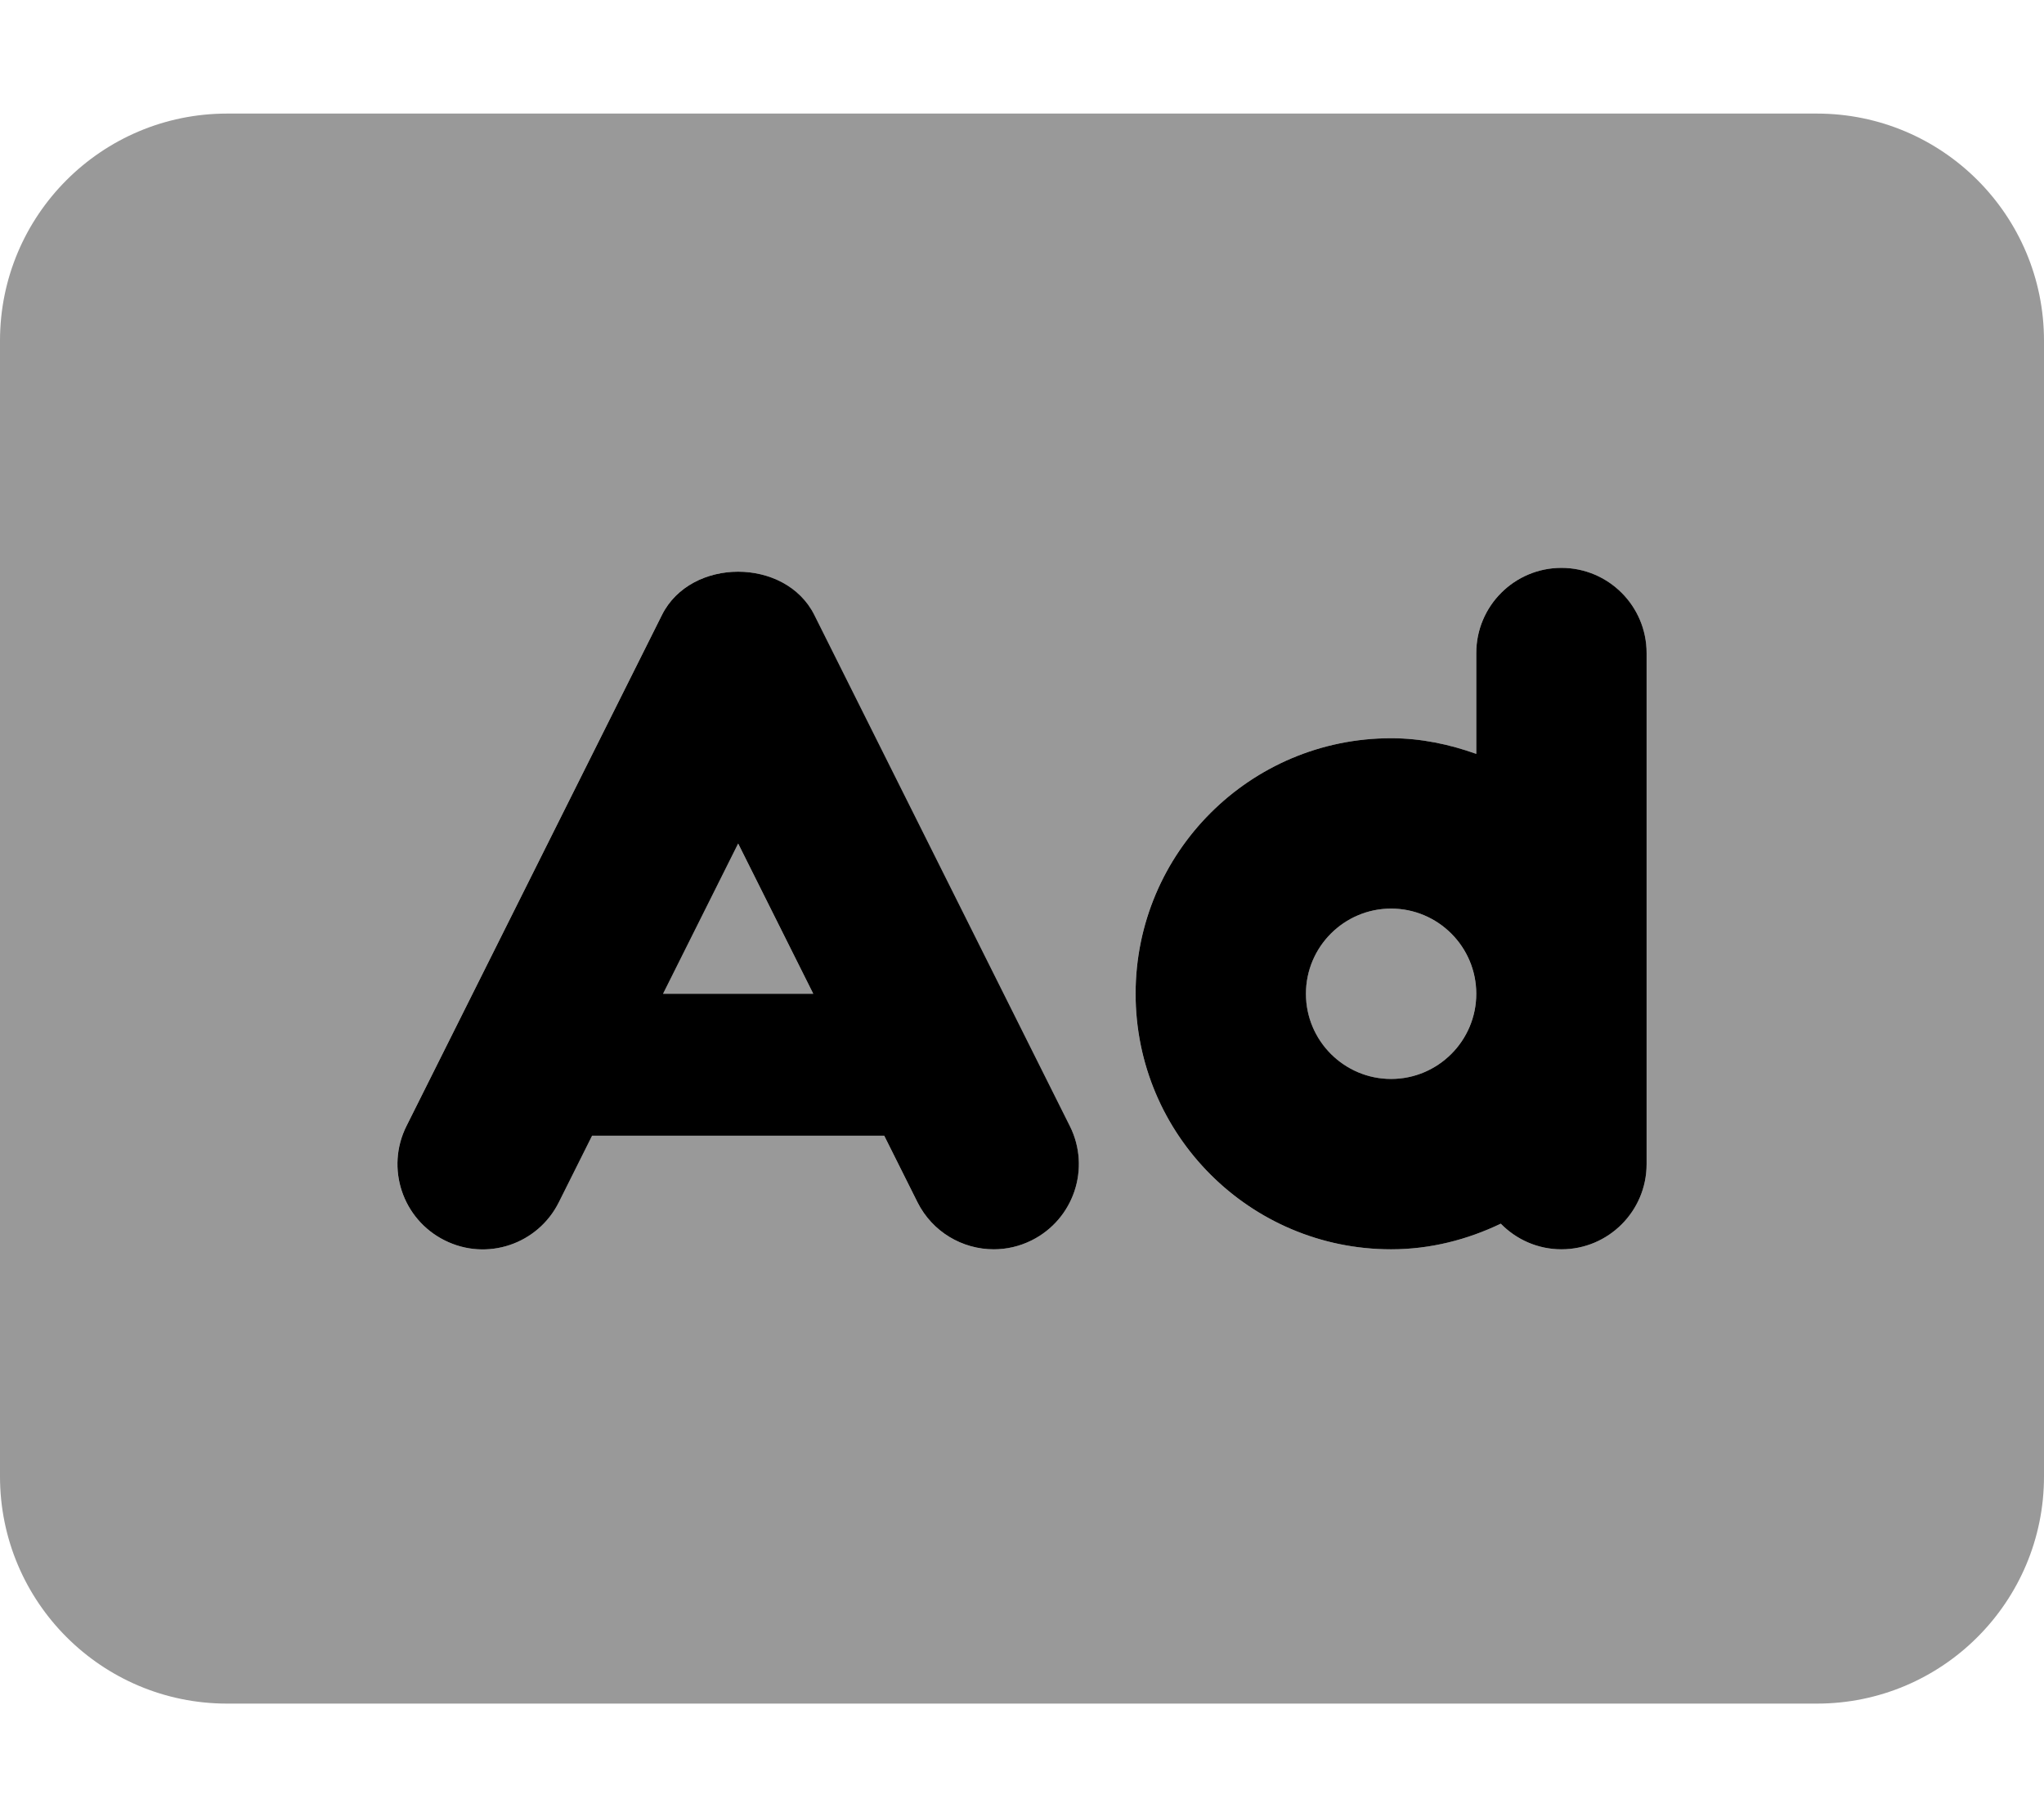
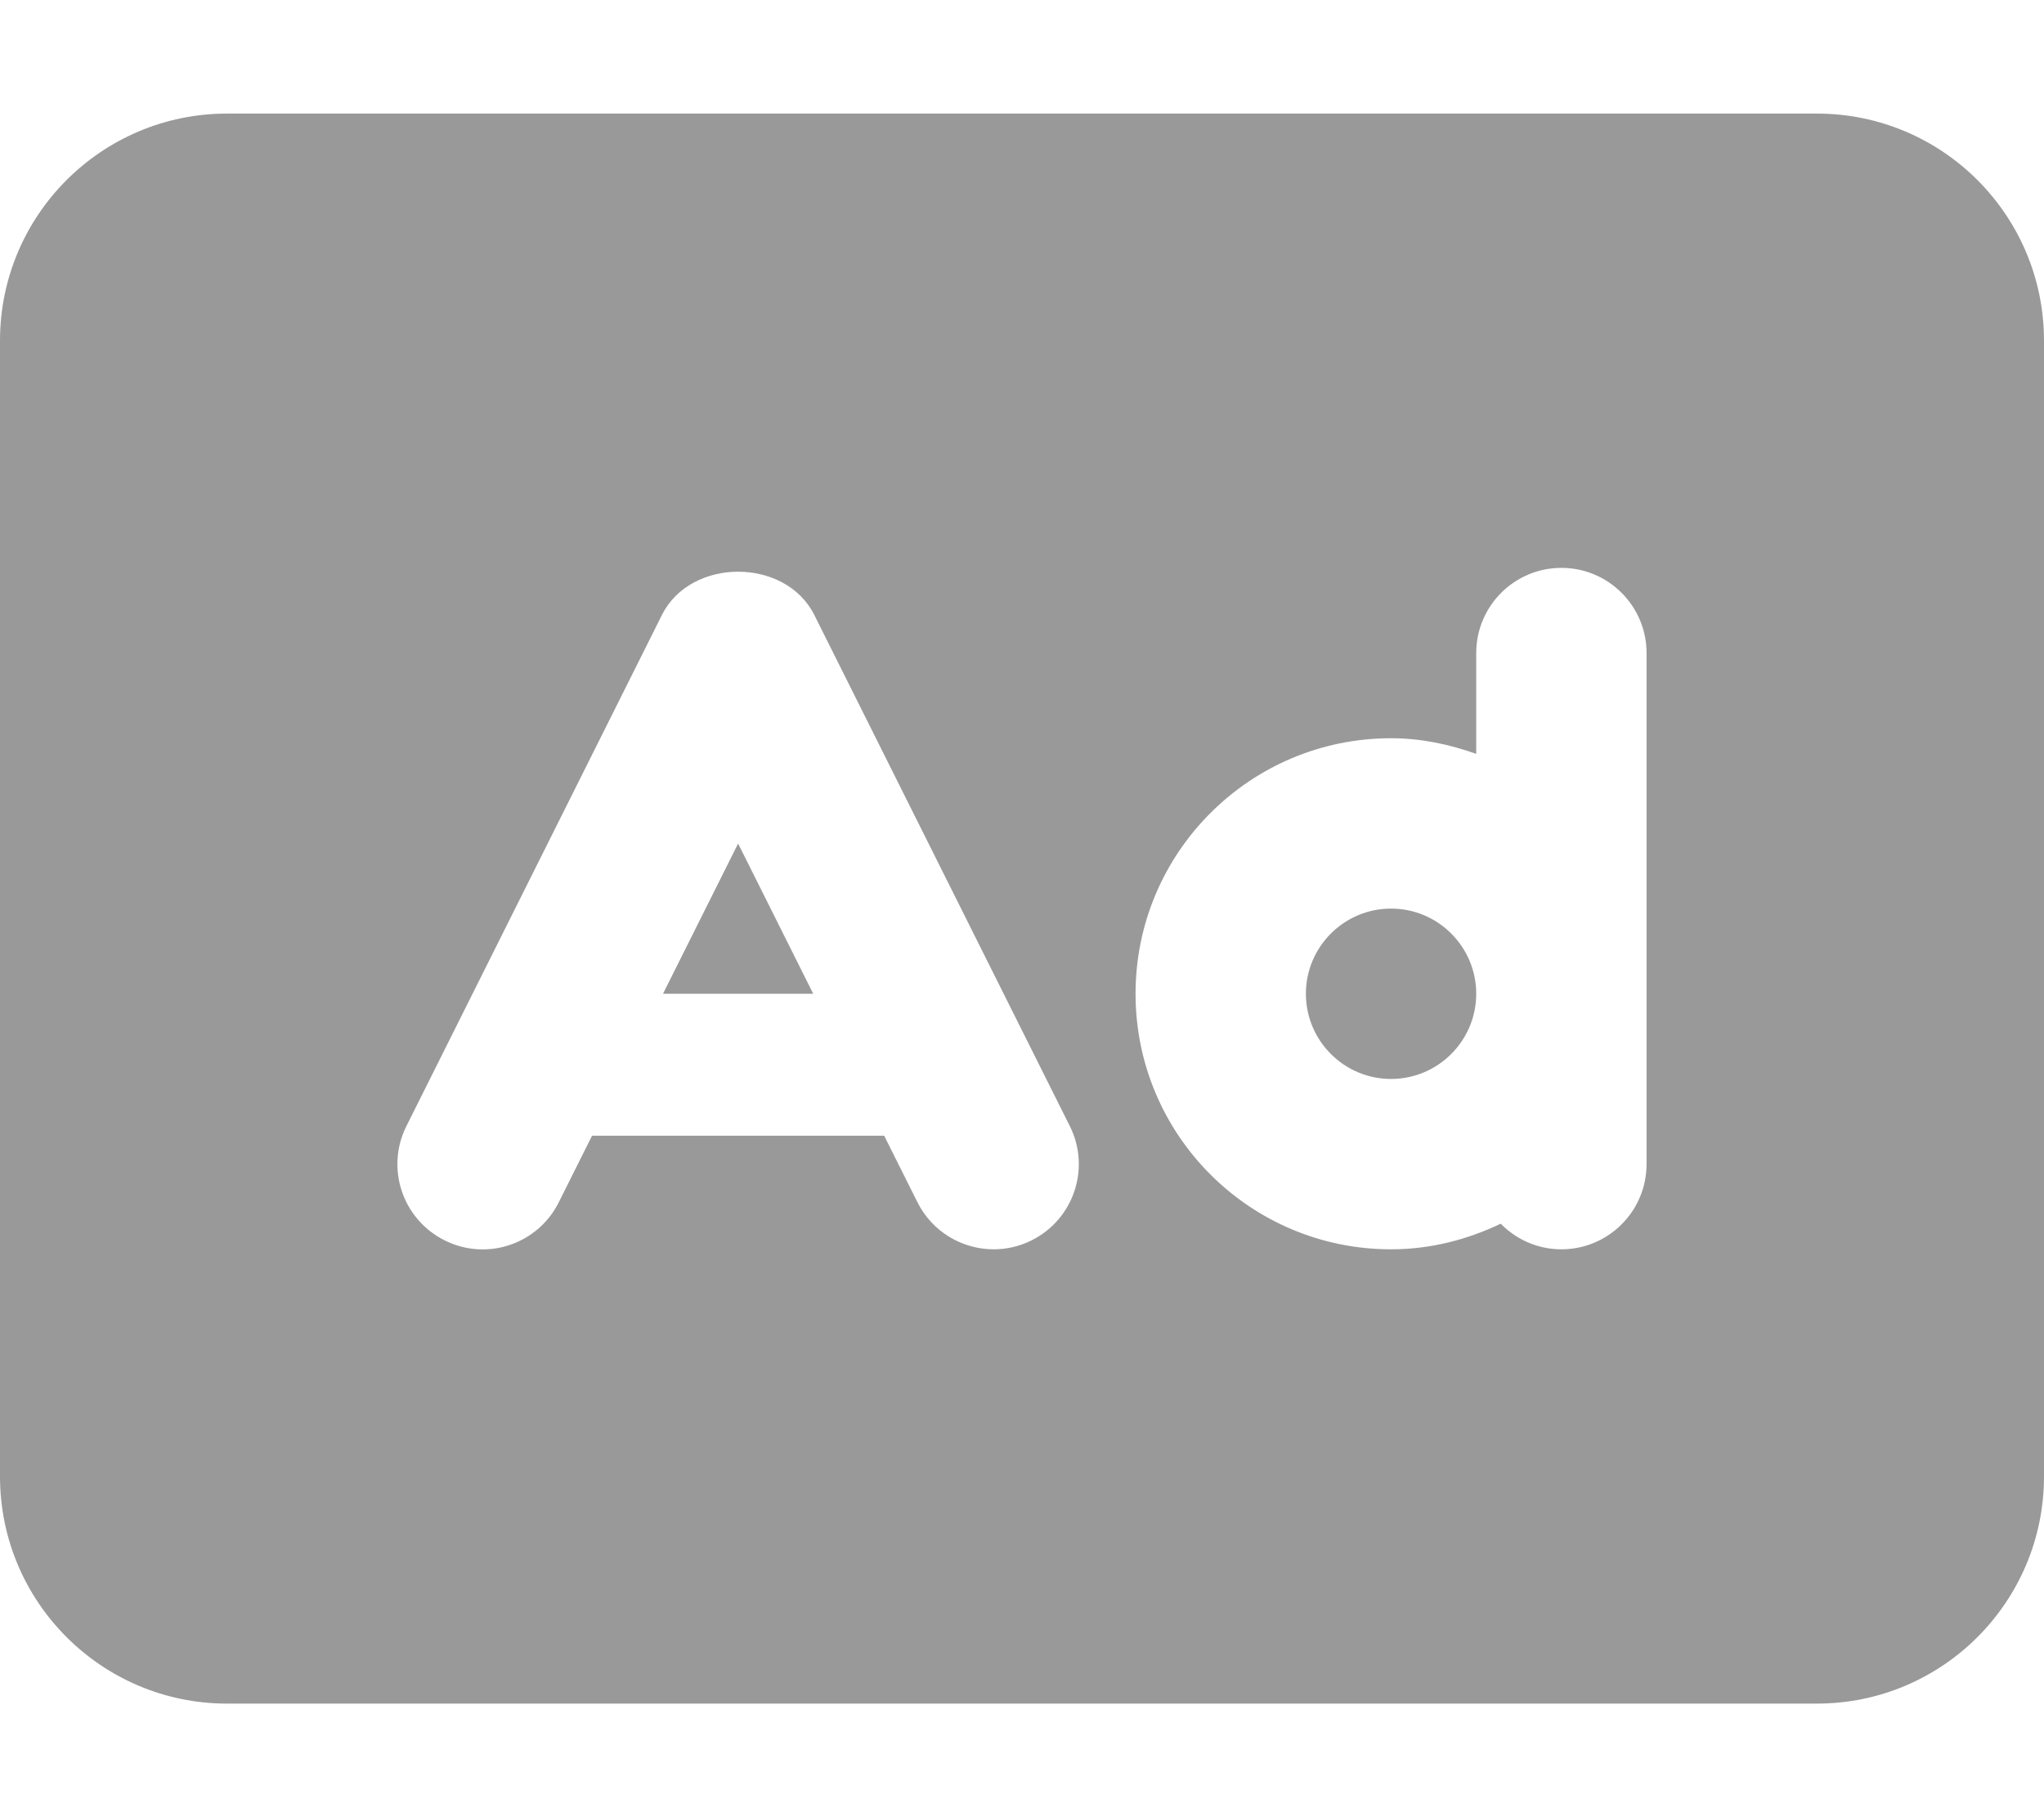
<svg xmlns="http://www.w3.org/2000/svg" viewBox="0 0 576 512">
  <defs>
    <style>.fa-secondary{opacity:.4}</style>
  </defs>
  <path d="M186.836 280H229.164L208 237.672L186.836 280ZM512 32H64C28.654 32 0 60.652 0 96V416C0 451.346 28.654 480 64 480H512C547.346 480 576 451.346 576 416V96C576 60.652 547.346 32 512 32ZM290.719 349.469C287.281 351.188 283.625 352 280.031 352C271.219 352 262.75 347.141 258.531 338.734L249.164 320H166.836L157.469 338.734C151.562 350.594 137.156 355.438 125.281 349.469C113.406 343.531 108.594 329.125 114.531 317.266L186.531 173.266C194.656 157.016 221.344 157.016 229.469 173.266L301.469 317.266C307.406 329.125 302.594 343.531 290.719 349.469ZM464 328C464 341.25 453.25 352 440 352C433.293 352 427.26 349.219 422.904 344.779C413.508 349.273 403.111 352 392 352C352.236 352 320 319.764 320 280S352.236 208 392 208C400.461 208 408.459 209.727 416 212.408V184C416 170.75 426.75 160 440 160S464 170.75 464 184V328ZM392 256C378.768 256 368 266.766 368 280S378.768 304 392 304C405.234 304 416 293.234 416 280S405.234 256 392 256Z" class="fa-secondary" />
-   <path d="M440.012 160C426.762 160 416.012 170.75 416.012 184V212.408C408.471 209.727 400.473 208 392.012 208C352.248 208 320.012 240.236 320.012 280S352.248 352 392.012 352C403.123 352 413.52 349.273 422.916 344.779C427.272 349.219 433.305 352 440.012 352C453.262 352 464.012 341.25 464.012 328V184C464.012 170.75 453.262 160 440.012 160ZM392.012 304C378.78 304 368.012 293.234 368.012 280S378.78 256 392.012 256C405.246 256 416.012 266.766 416.012 280S405.246 304 392.012 304ZM229.481 173.266C221.356 157.016 194.668 157.016 186.543 173.266L114.543 317.266C108.606 329.125 113.418 343.531 125.293 349.469C137.168 355.438 151.575 350.594 157.481 338.734L166.848 320H249.176L258.543 338.734C262.762 347.141 271.231 352 280.043 352C283.637 352 287.293 351.188 290.731 349.469C302.606 343.531 307.418 329.125 301.481 317.266L229.481 173.266ZM186.848 280L208.012 237.672L229.176 280H186.848Z" class="fa-primary" />
</svg>